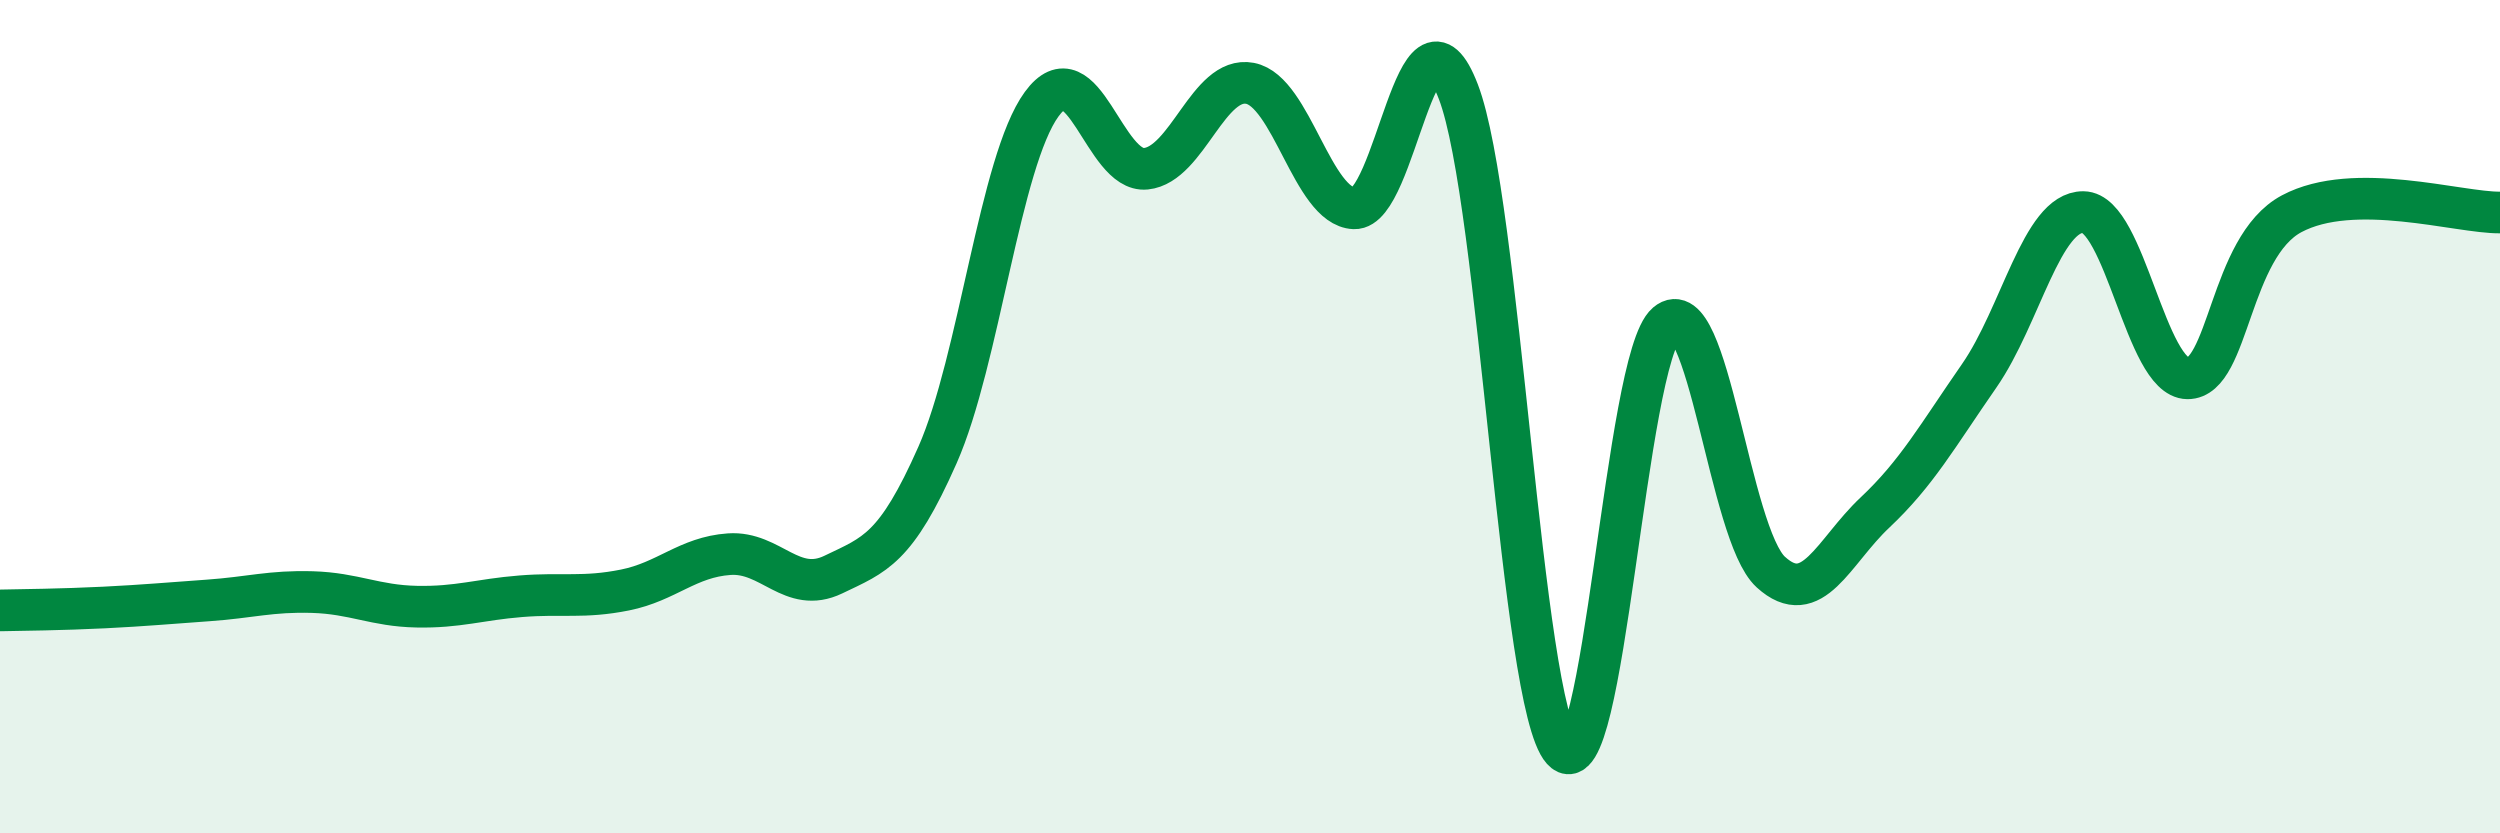
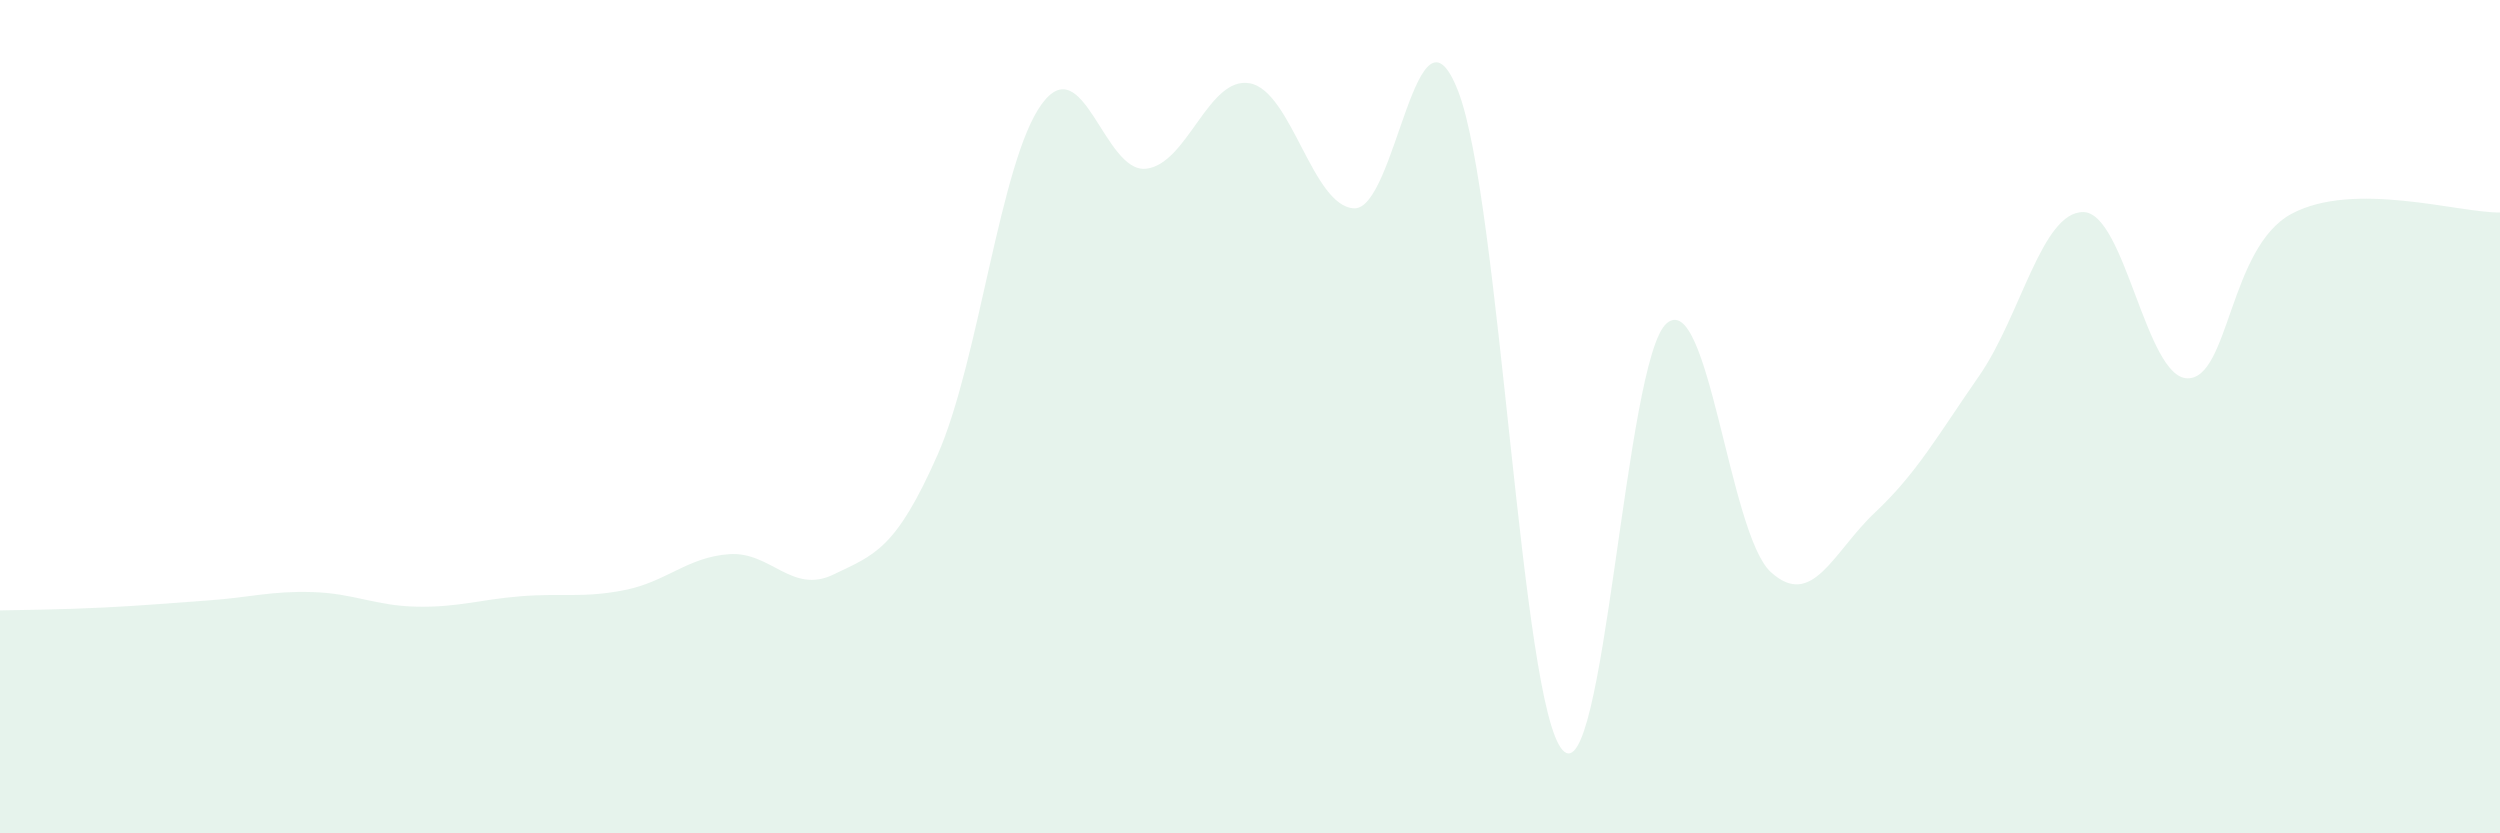
<svg xmlns="http://www.w3.org/2000/svg" width="60" height="20" viewBox="0 0 60 20">
  <path d="M 0,14.65 C 0.5,14.64 1.5,14.63 2.5,14.58 C 3.5,14.53 4,14.48 5,14.41 C 6,14.34 6.5,14.18 7.5,14.21 C 8.5,14.24 9,14.54 10,14.56 C 11,14.58 11.5,14.39 12.5,14.31 C 13.5,14.23 14,14.36 15,14.16 C 16,13.96 16.5,13.37 17.5,13.3 C 18.5,13.23 19,14.27 20,13.79 C 21,13.31 21.5,13.18 22.5,10.92 C 23.5,8.66 24,3.87 25,2.5 C 26,1.13 26.5,4.15 27.5,4.05 C 28.5,3.95 29,1.81 30,2 C 31,2.19 31.5,4.96 32.5,5 C 33.5,5.04 34,-0.4 35,2.2 C 36,4.8 36.5,16.89 37.5,18 C 38.5,19.11 39,8.61 40,7.76 C 41,6.91 41.5,12.82 42.5,13.73 C 43.5,14.64 44,13.24 45,12.3 C 46,11.36 46.5,10.46 47.5,9.02 C 48.5,7.58 49,5.08 50,5.09 C 51,5.1 51.5,9.07 52.5,9.08 C 53.5,9.09 53.5,5.93 55,5.13 C 56.5,4.33 59,5.11 60,5.1L60 20L0 20Z" fill="#008740" opacity="0.1" stroke-linecap="round" stroke-linejoin="round" />
-   <path d="M 0,14.65 C 0.5,14.64 1.5,14.63 2.5,14.58 C 3.5,14.53 4,14.48 5,14.41 C 6,14.34 6.5,14.18 7.5,14.21 C 8.5,14.24 9,14.54 10,14.56 C 11,14.58 11.5,14.39 12.5,14.31 C 13.5,14.23 14,14.36 15,14.16 C 16,13.96 16.5,13.37 17.5,13.3 C 18.5,13.23 19,14.27 20,13.79 C 21,13.31 21.5,13.18 22.5,10.92 C 23.5,8.66 24,3.87 25,2.5 C 26,1.13 26.5,4.15 27.5,4.05 C 28.5,3.95 29,1.81 30,2 C 31,2.19 31.5,4.96 32.5,5 C 33.5,5.04 34,-0.4 35,2.2 C 36,4.8 36.5,16.89 37.5,18 C 38.5,19.11 39,8.61 40,7.76 C 41,6.91 41.5,12.82 42.5,13.73 C 43.5,14.64 44,13.24 45,12.3 C 46,11.36 46.5,10.46 47.5,9.02 C 48.5,7.58 49,5.08 50,5.09 C 51,5.1 51.5,9.07 52.5,9.08 C 53.5,9.09 53.5,5.93 55,5.13 C 56.5,4.33 59,5.11 60,5.1" stroke="#008740" stroke-width="1" fill="none" stroke-linecap="round" stroke-linejoin="round" />
</svg>